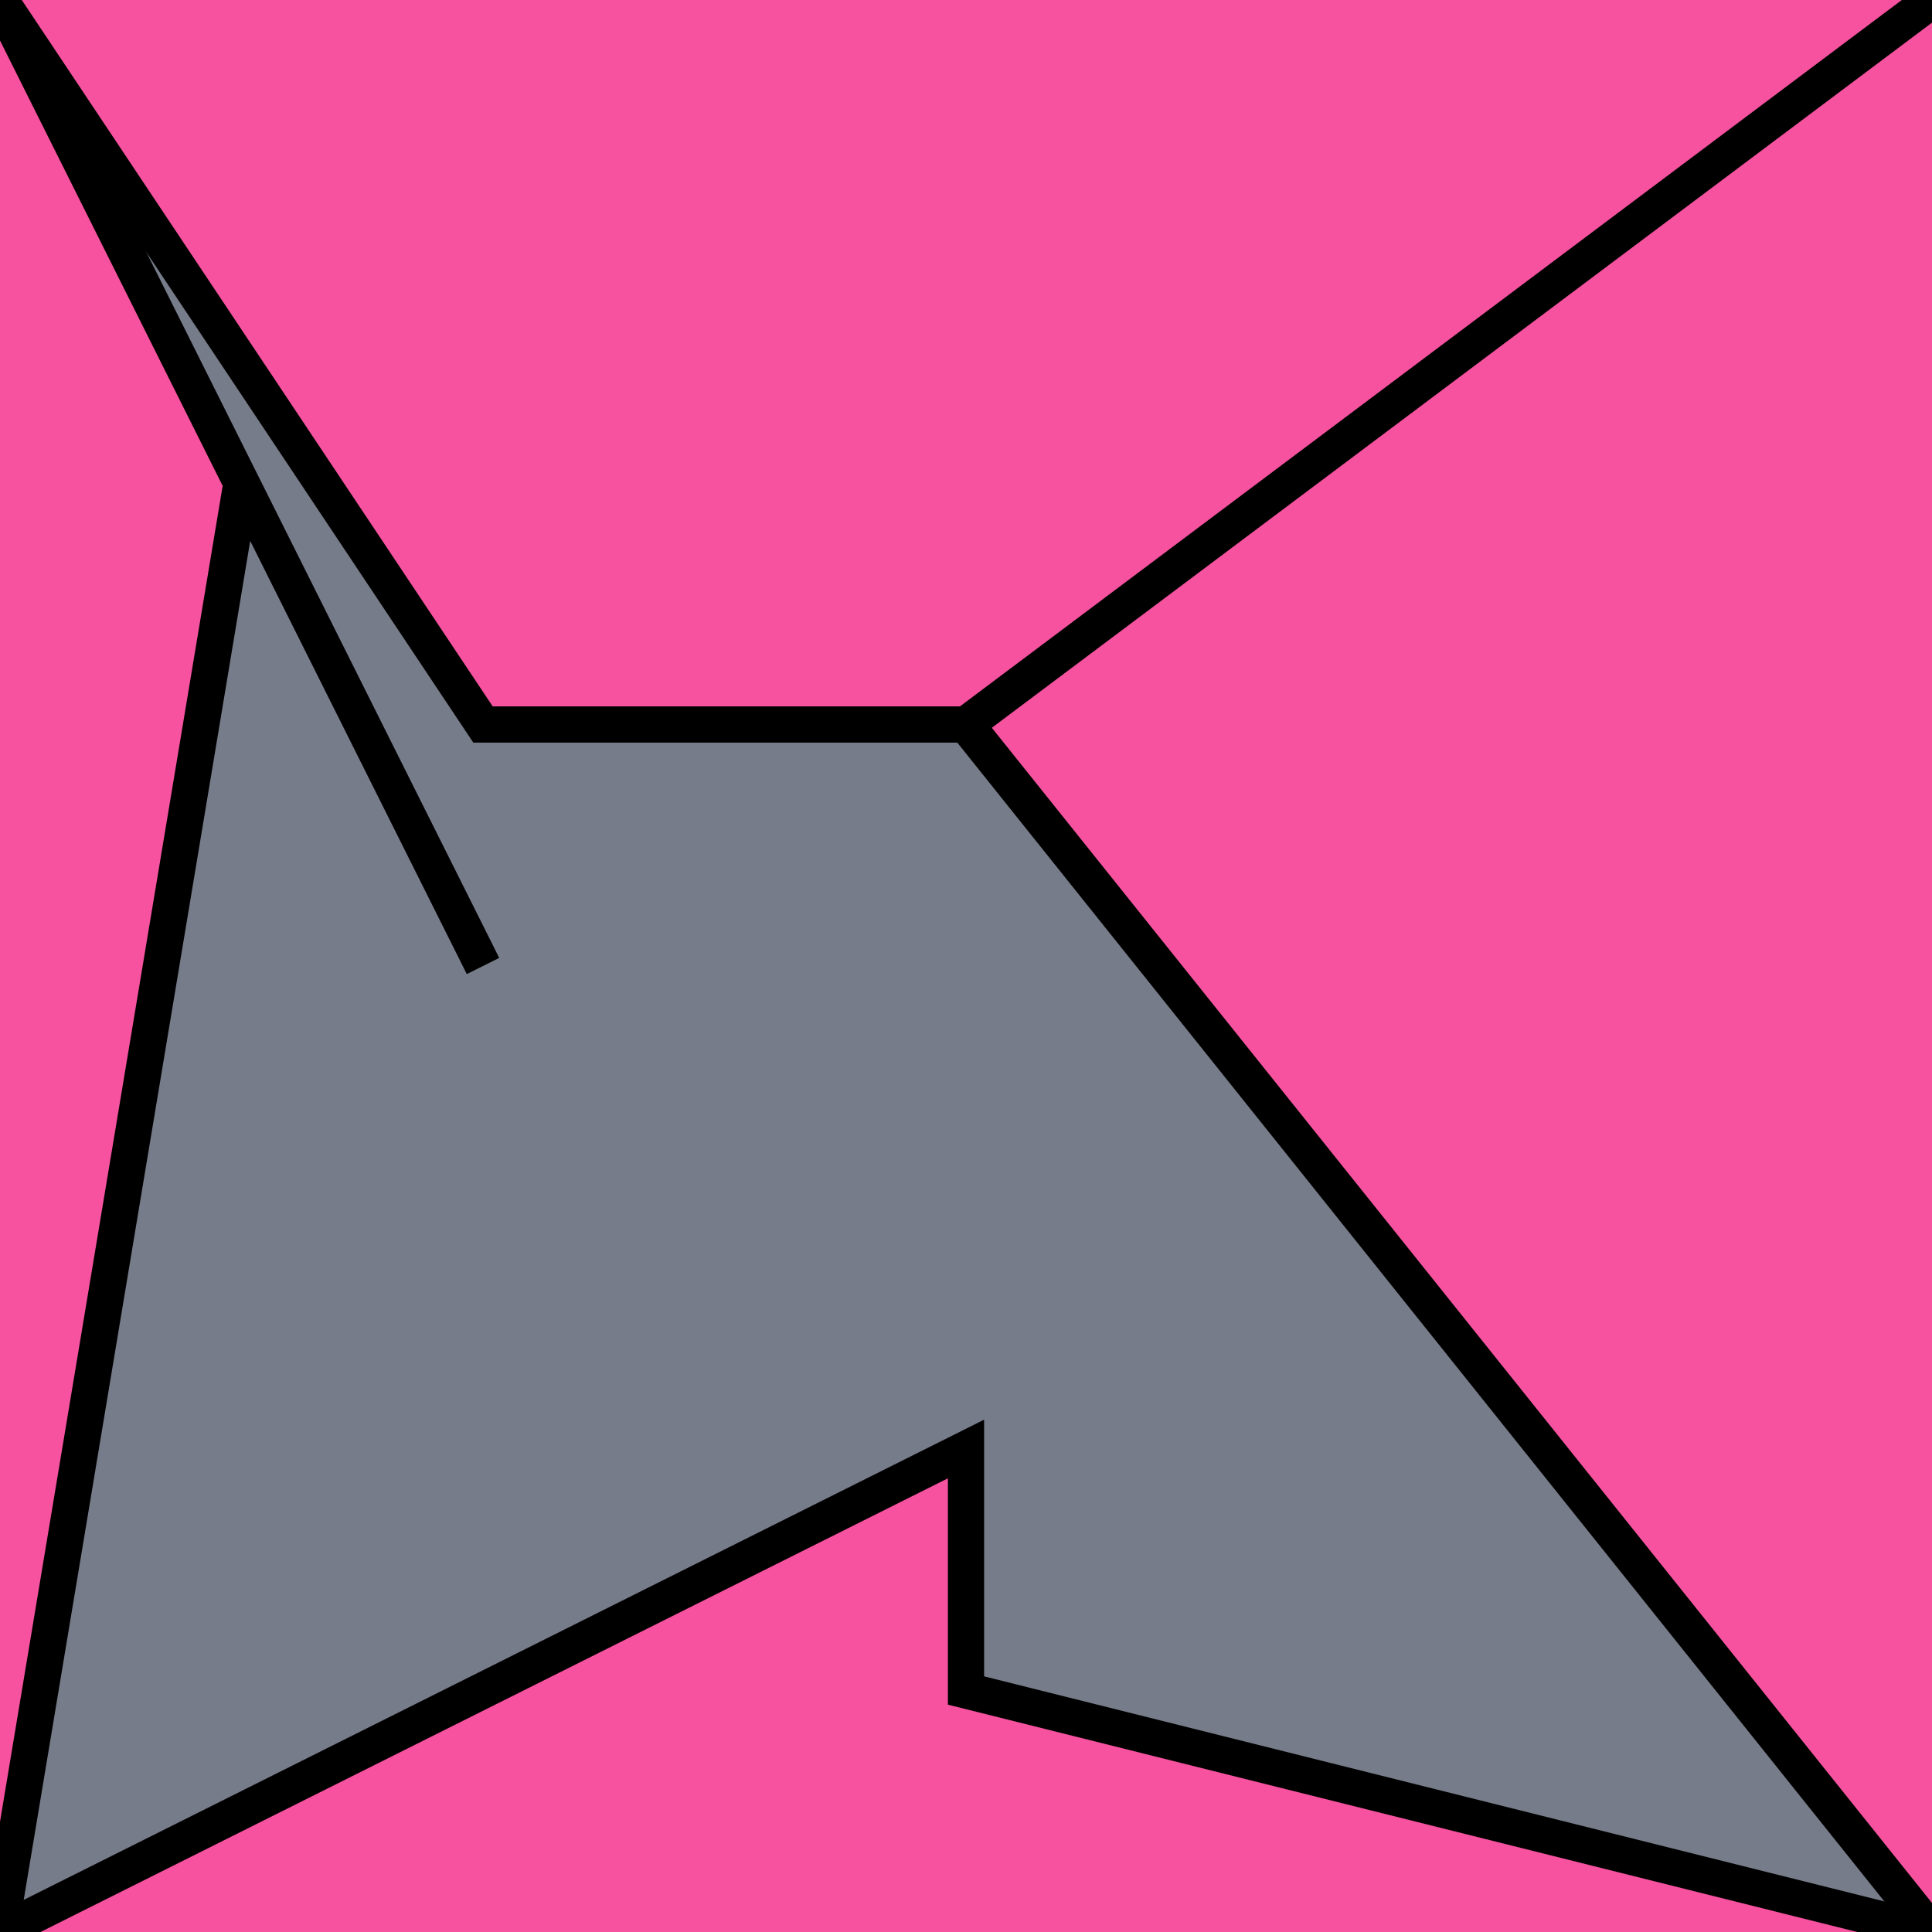
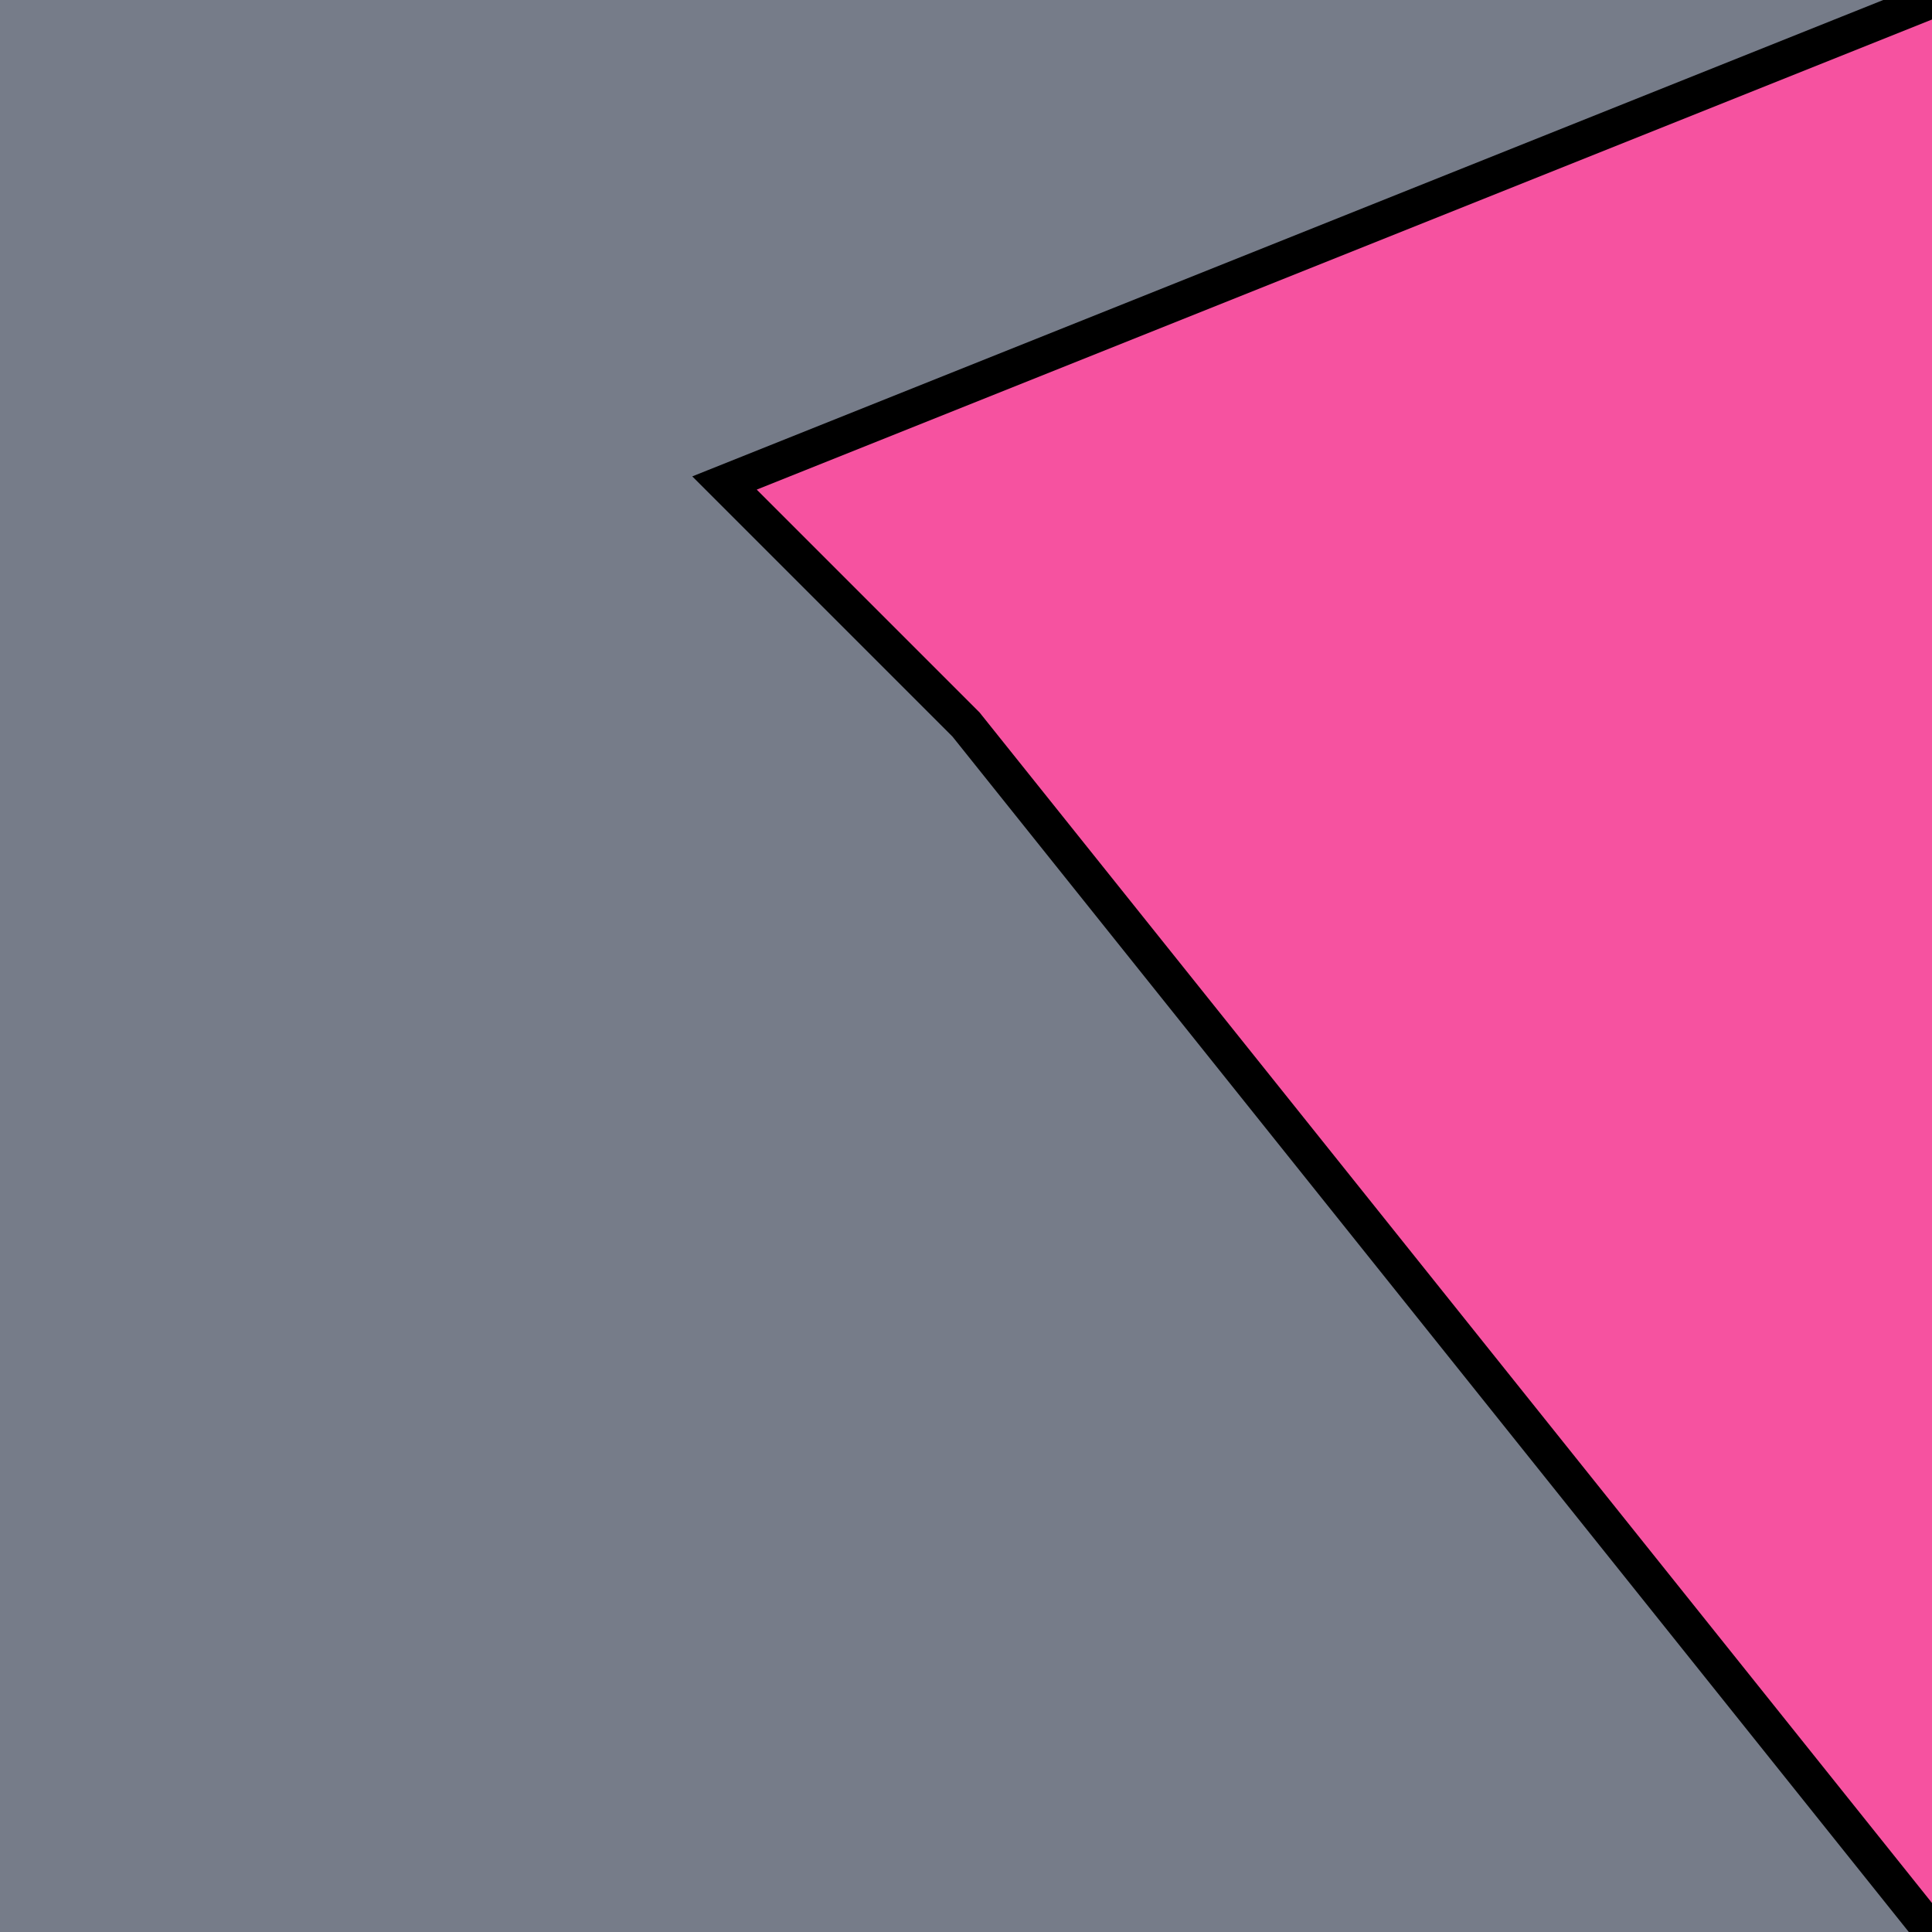
<svg xmlns="http://www.w3.org/2000/svg" version="1.0" viewBox="0 0 8 8">
  <style type="text/css">
polyline{stroke:#000;stroke-width:0.15}
</style>
  <rect fill="#767C89" width="100%" height="100%" />
-   <polyline fill="#F652A0" points="0,8 1,2 2,4 0,0 " />
  <polyline fill="#F652A0" points="8,0 3,2 4,3 8,8 " />
-   <polyline fill="#F652A0" points="8,8 4,7 4,6 0,8 " />
-   <polyline fill="#F652A0" points="0,0 2,3 4,3 8,0 " />
</svg>